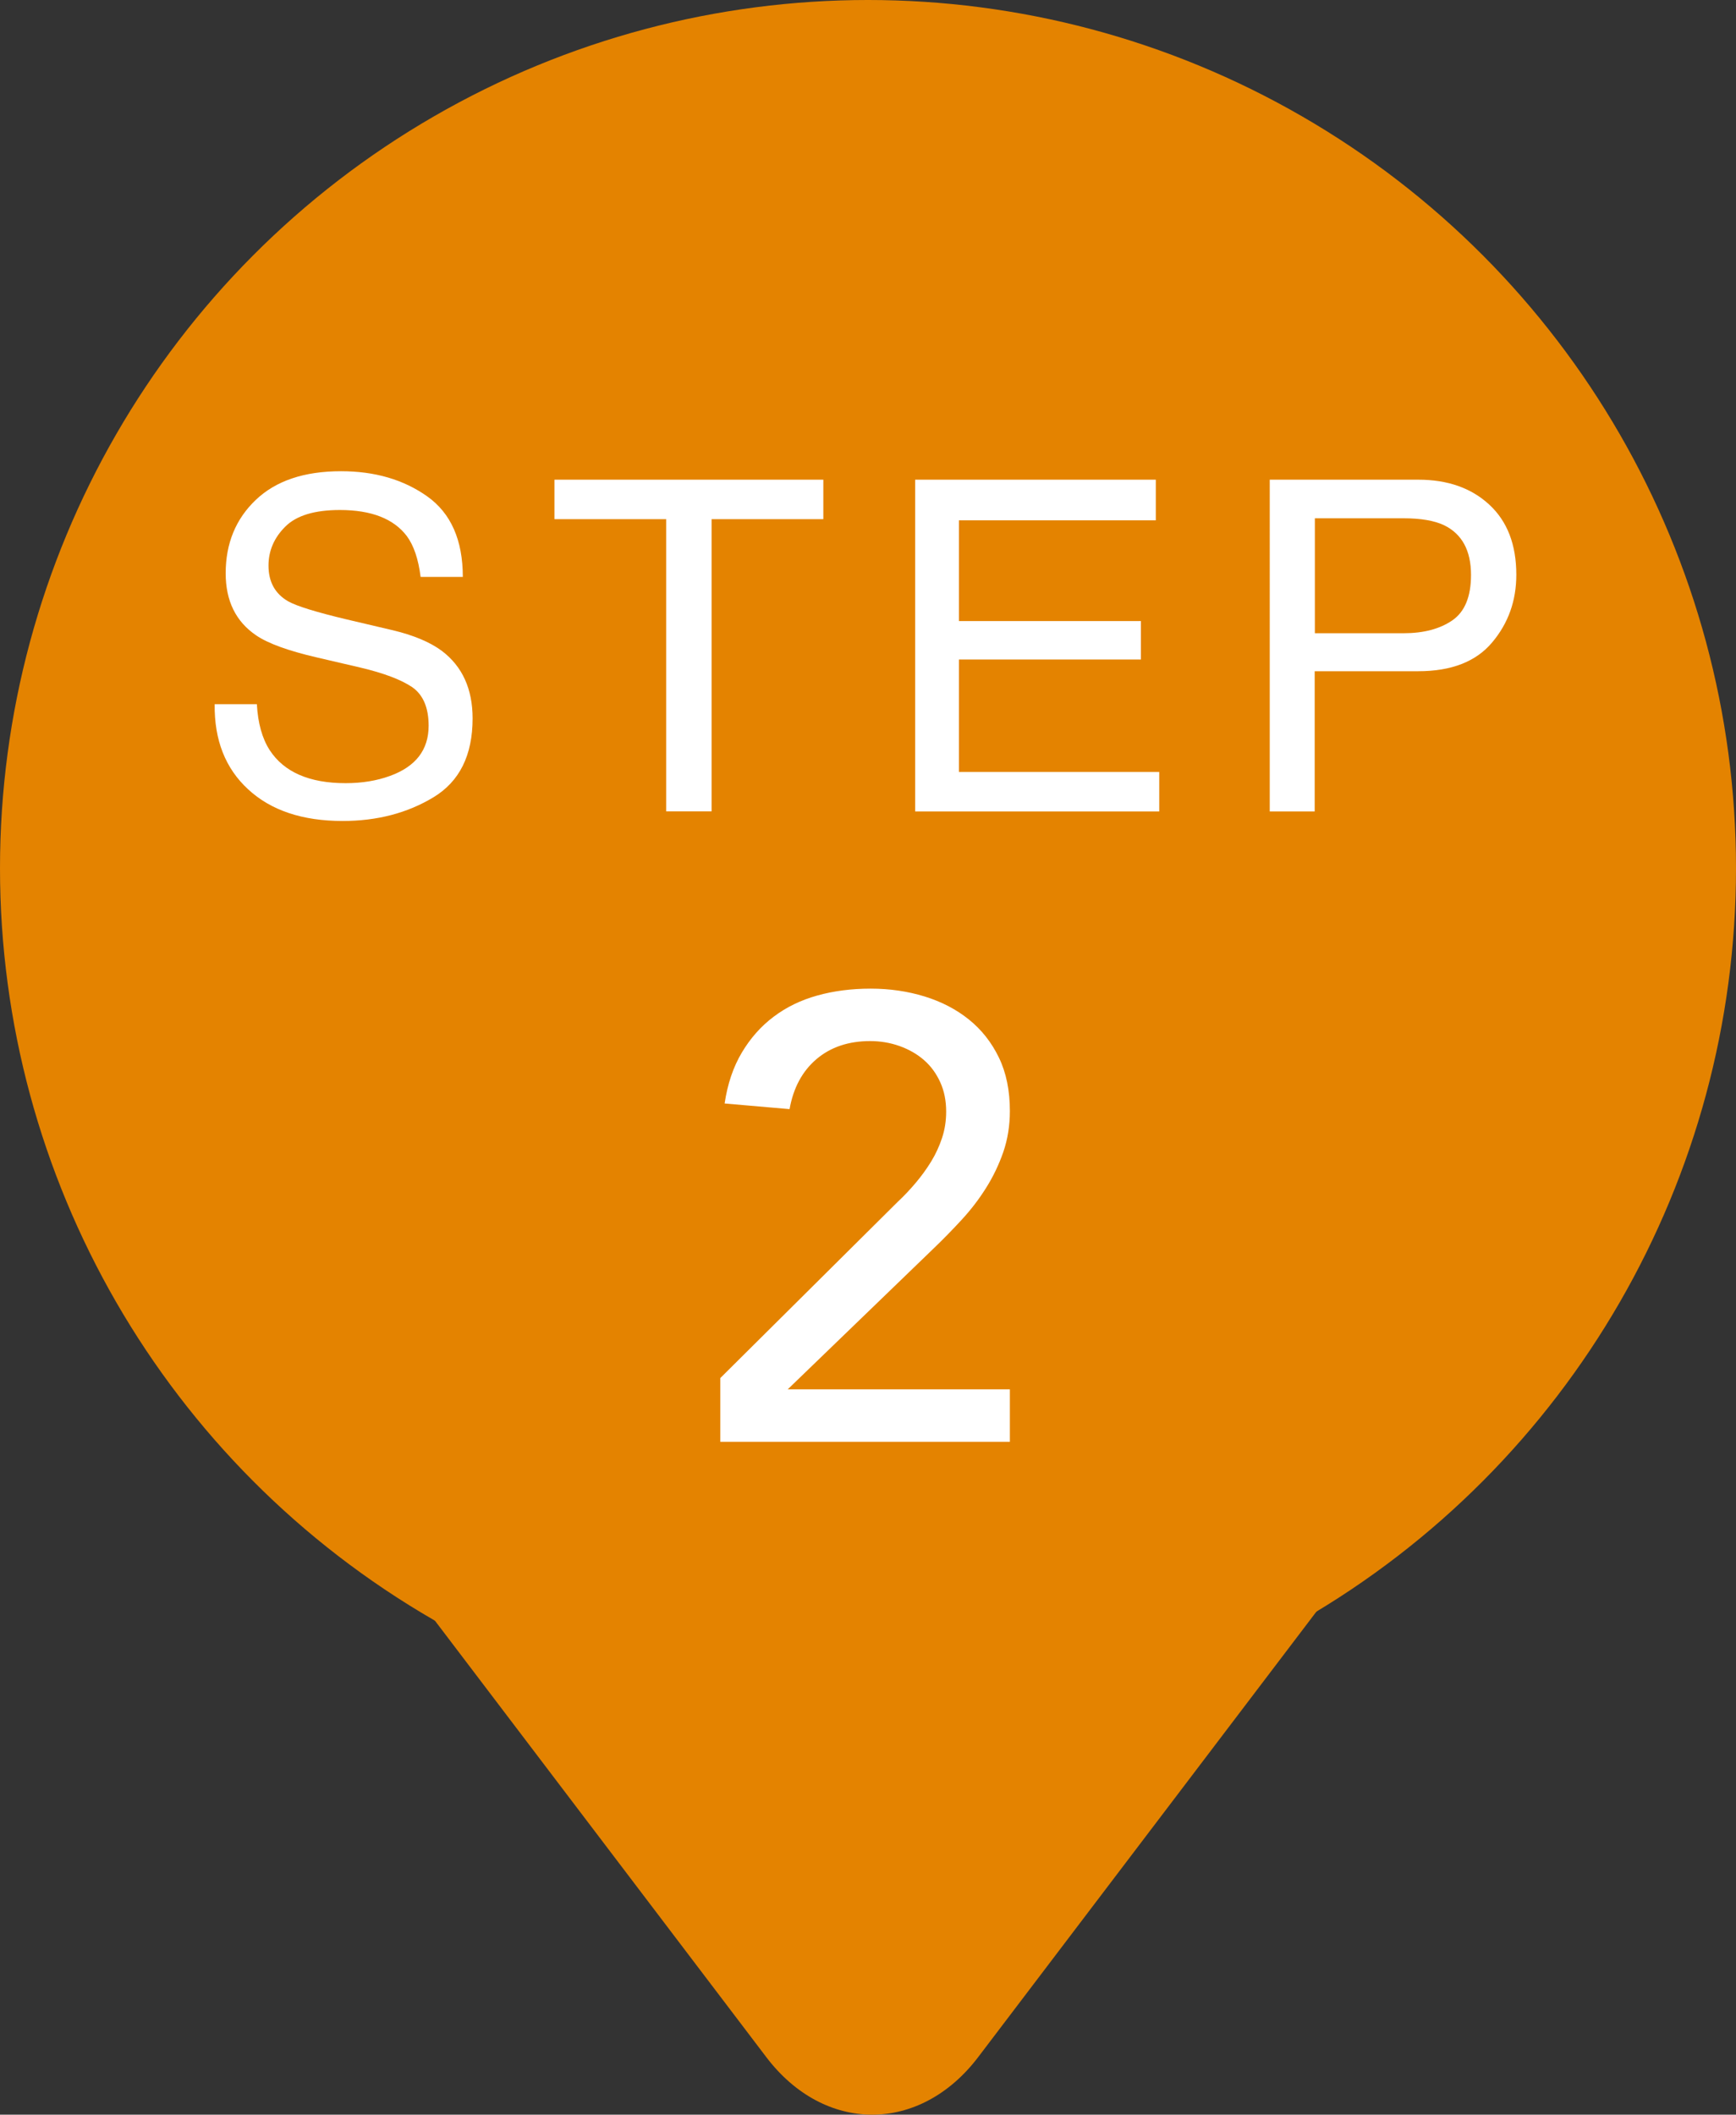
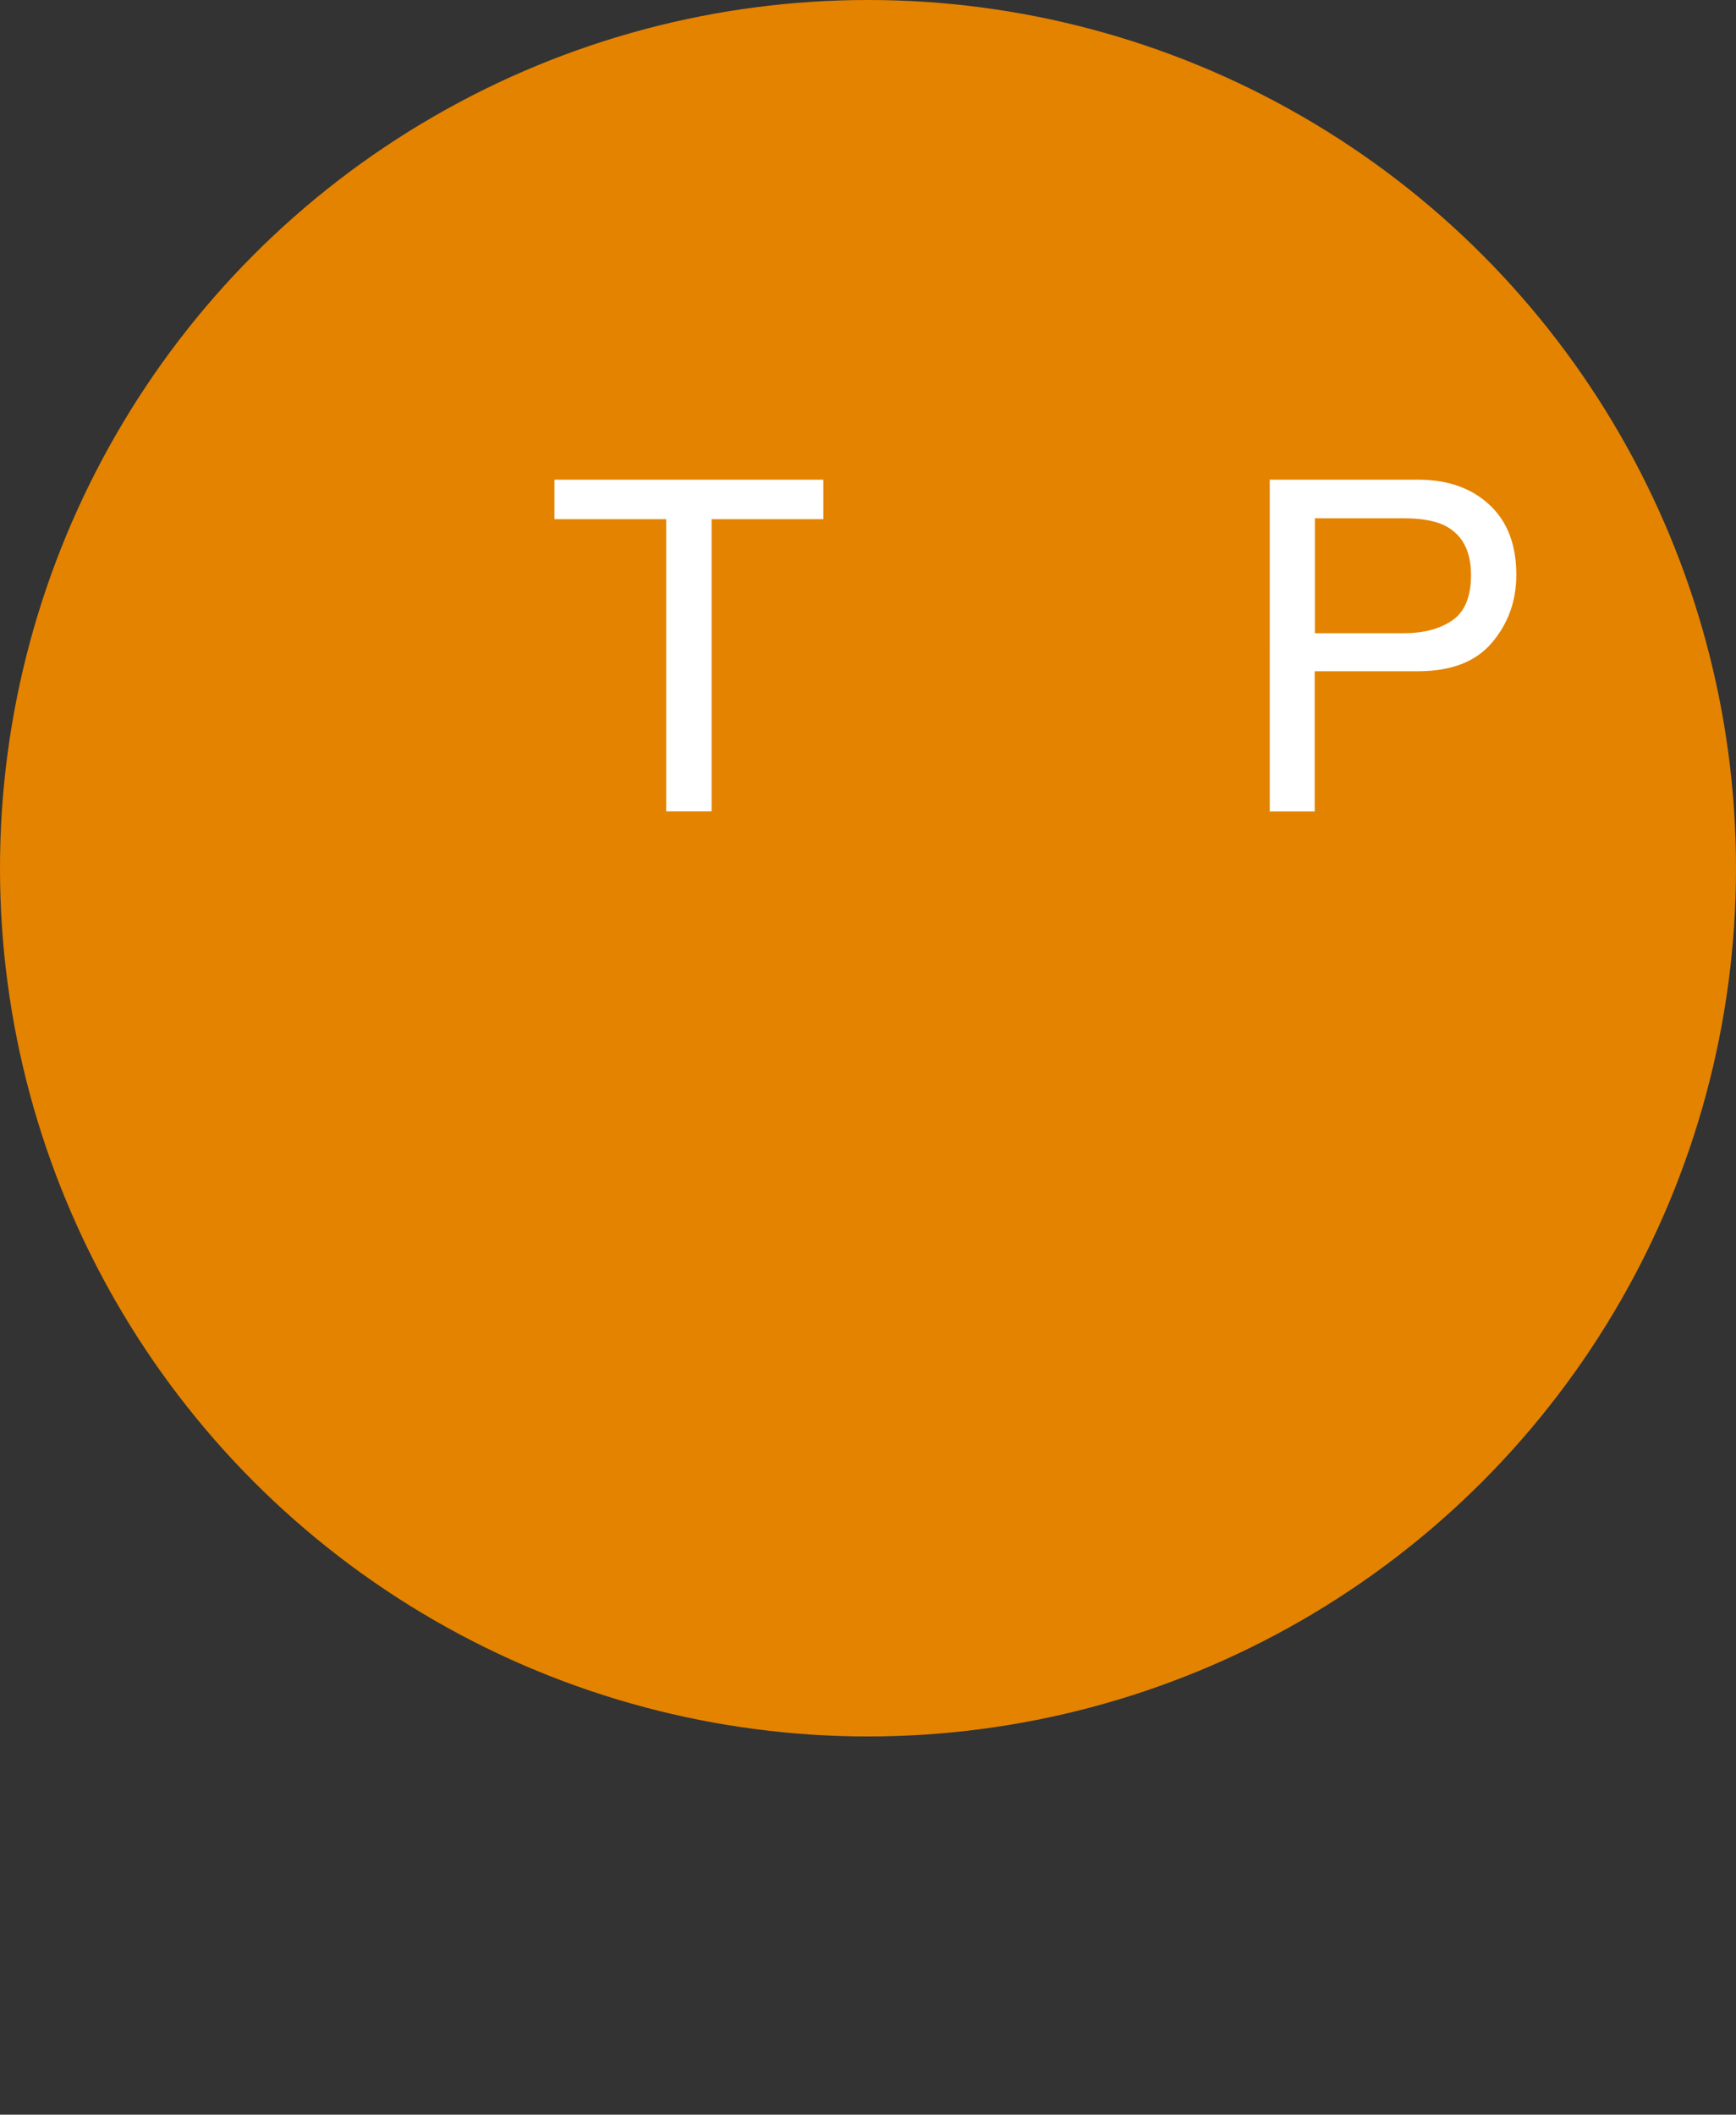
<svg xmlns="http://www.w3.org/2000/svg" id="_イヤー_2" width="197" height="239.91" viewBox="0 0 197 239.91">
  <rect x="0" y="0" width="197" height="239.91" fill="#333333" stroke="none" />
  <defs>
    <style>.cls-1{fill:#e48300;}.cls-2{fill:#fff;}</style>
  </defs>
  <g id="_イヤー_3">
    <g>
      <g>
        <circle class="cls-1" cx="98.5" cy="98.5" r="98.5" />
-         <path class="cls-1" d="M170.64,154.85c6.62-8.72,3.08-15.85-7.87-15.85H35.19c-10.94,0-14.48,7.13-7.87,15.85l59.63,78.52c6.61,8.72,17.44,8.72,24.06,0l59.63-78.52Z" />
      </g>
-       <path class="cls-2" d="M81.74,156.34l20.11-19.97c.71-.66,1.39-1.38,2.05-2.16,.66-.78,1.25-1.59,1.77-2.44,.52-.85,.93-1.75,1.24-2.69,.31-.94,.46-1.94,.46-2.97,0-1.23-.22-2.34-.67-3.33-.45-.99-1.06-1.83-1.84-2.51-.78-.68-1.7-1.21-2.76-1.59-1.06-.38-2.18-.57-3.36-.57-2.46,0-4.49,.69-6.09,2.05-1.61,1.37-2.62,3.26-3.05,5.67l-7.37-.64c.33-2.22,.98-4.14,1.95-5.77,.97-1.63,2.17-2.99,3.61-4.07,1.44-1.09,3.09-1.89,4.96-2.41,1.86-.52,3.88-.78,6.05-.78s4.21,.3,6.13,.89c1.91,.59,3.59,1.46,5.03,2.62,1.44,1.16,2.57,2.6,3.4,4.32,.83,1.72,1.24,3.74,1.24,6.05,0,1.65-.25,3.2-.74,4.64-.5,1.44-1.15,2.8-1.95,4.07-.8,1.28-1.72,2.48-2.76,3.61-1.04,1.13-2.12,2.24-3.26,3.33l-16.5,15.93h25.21v5.95h-32.86v-7.22Z" />
      <g>
-         <path class="cls-2" d="M29.15,79.91c.12,2.13,.6,3.87,1.46,5.2,1.63,2.49,4.5,3.74,8.61,3.74,1.84,0,3.52-.27,5.03-.82,2.93-1.06,4.39-2.96,4.39-5.69,0-2.05-.62-3.51-1.86-4.38-1.26-.85-3.23-1.6-5.91-2.23l-4.94-1.15c-3.23-.75-5.51-1.58-6.85-2.49-2.32-1.57-3.47-3.92-3.47-7.05,0-3.38,1.14-6.16,3.42-8.33,2.28-2.17,5.5-3.25,9.67-3.25,3.84,0,7.1,.95,9.79,2.86,2.68,1.91,4.03,4.95,4.03,9.13h-4.79c-.25-2.01-.77-3.56-1.57-4.64-1.49-1.96-4.02-2.95-7.59-2.95-2.88,0-4.95,.63-6.21,1.9-1.26,1.26-1.89,2.73-1.89,4.41,0,1.84,.74,3.19,2.23,4.05,.98,.55,3.19,1.23,6.63,2.05l5.11,1.2c2.47,.58,4.37,1.38,5.71,2.38,2.32,1.76,3.48,4.31,3.48,7.66,0,4.17-1.48,7.15-4.44,8.94-2.96,1.79-6.39,2.69-10.31,2.69-4.56,0-8.14-1.2-10.72-3.59-2.58-2.37-3.85-5.59-3.8-9.66h4.79Z" />
        <path class="cls-2" d="M93.43,54.42v4.48h-12.68v33.15h-5.15V58.9h-12.68v-4.48h30.51Z" />
-         <path class="cls-2" d="M103.85,54.42h27.31v4.61h-22.34v11.43h20.65v4.36h-20.65v12.76h22.73v4.48h-27.7V54.42Z" />
        <path class="cls-2" d="M144.1,54.42h16.84c3.33,0,6.02,.94,8.06,2.83,2.05,1.89,3.07,4.54,3.07,7.96,0,2.94-.91,5.5-2.74,7.67-1.83,2.18-4.62,3.27-8.39,3.27h-11.75v15.91h-5.1V54.42Zm19.78,5.17c-1.12-.53-2.65-.79-4.6-.79h-10.07v13.04h10.07c2.27,0,4.12-.49,5.53-1.46s2.12-2.69,2.12-5.15c0-2.77-1.02-4.65-3.05-5.64Z" />
      </g>
    </g>
  </g>
</svg>